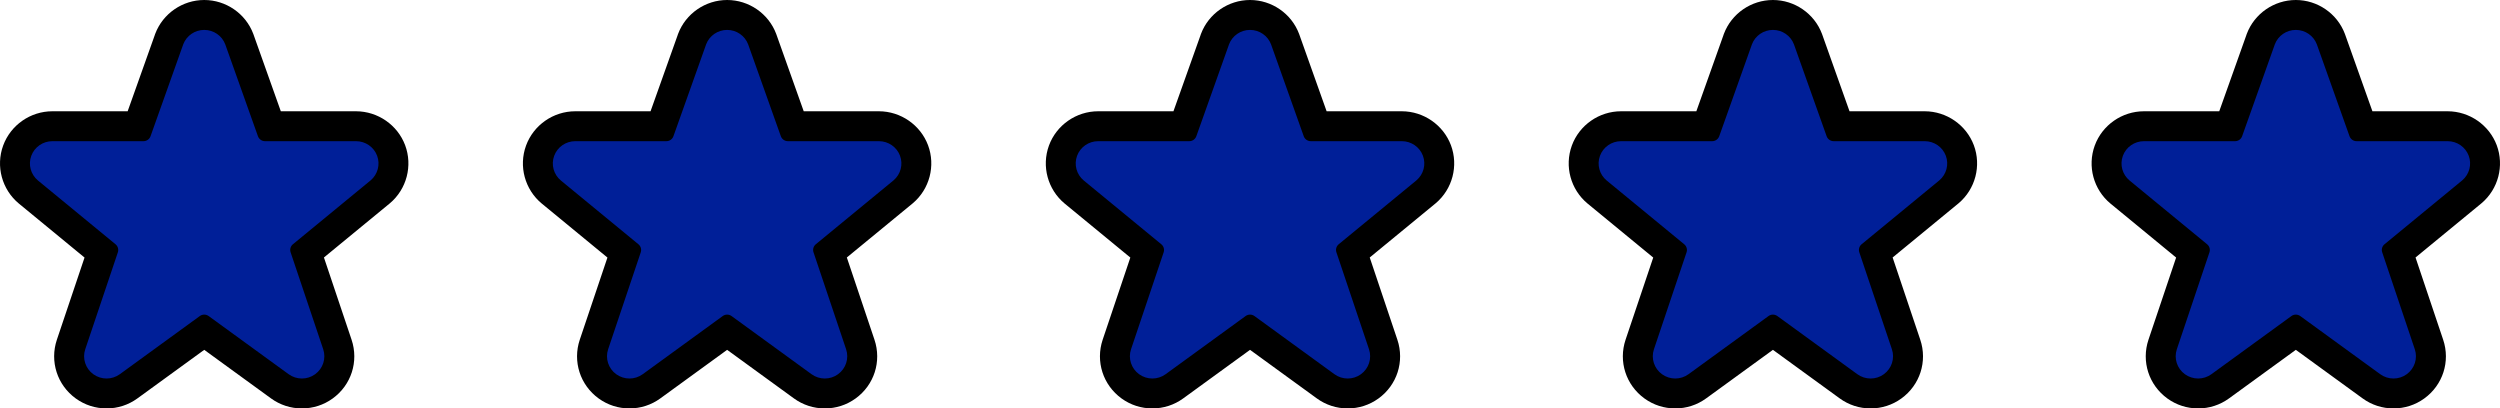
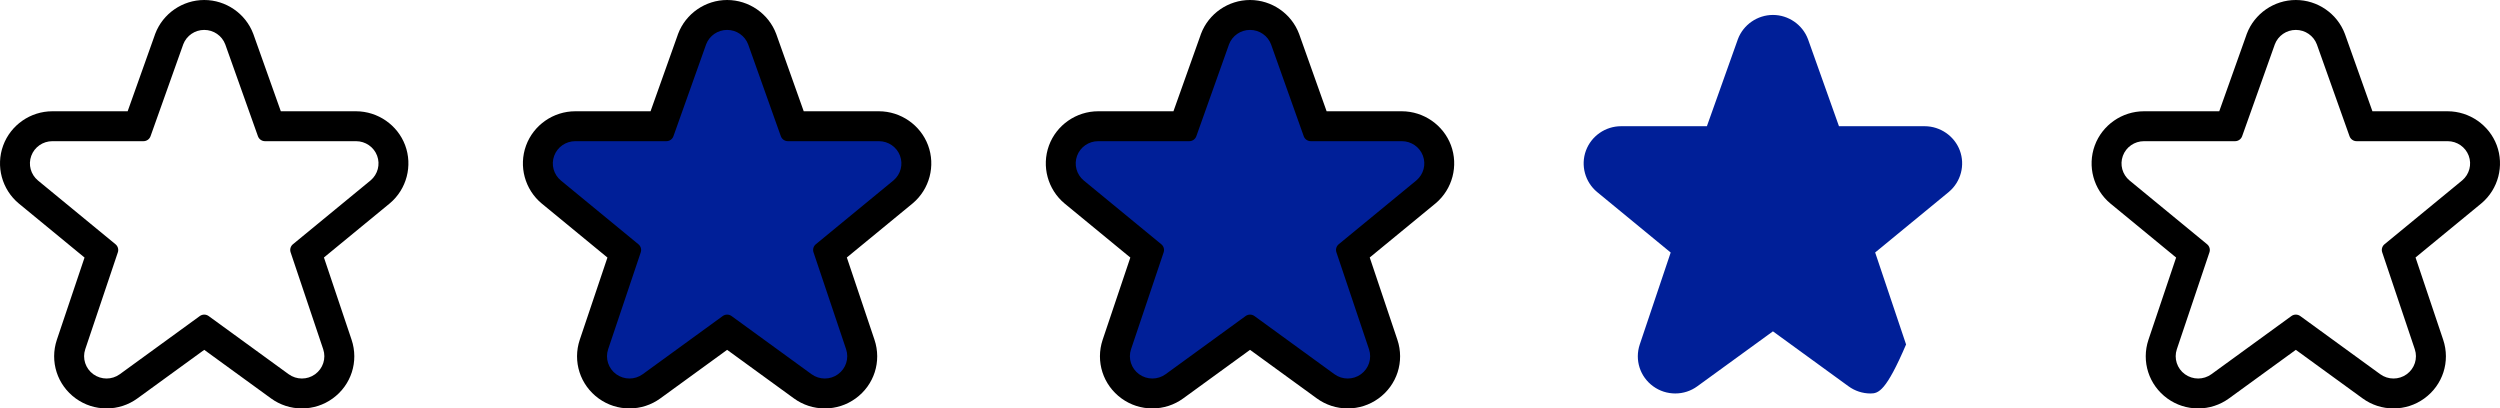
<svg xmlns="http://www.w3.org/2000/svg" width="114.745" height="18.747" viewBox="0 0 114.745 18.747">
  <g id="Stars" transform="translate(1.373 1.373)">
    <g id="Path" fill="#001f98" stroke-miterlimit="10">
-       <path d="M 12.484 16.687 C 12.484 16.687 12.484 16.687 12.484 16.687 C 12.116 16.687 11.765 16.572 11.469 16.356 L 8.001 13.835 L 4.53 16.357 C 4.234 16.573 3.884 16.686 3.518 16.686 C 3.153 16.686 2.804 16.574 2.508 16.36 C 1.899 15.92 1.651 15.147 1.889 14.437 L 3.308 10.218 L -0.067 7.442 C -0.624 6.981 -0.83 6.219 -0.583 5.543 C -0.337 4.872 0.311 4.42 1.03 4.42 L 4.97 4.42 L 6.382 0.456 L 6.387 0.439 L 6.394 0.421 C 6.644 -0.241 7.29 -0.687 8.001 -0.687 C 8.713 -0.687 9.358 -0.241 9.608 0.421 L 9.611 0.427 L 9.613 0.433 L 11.032 4.42 L 14.971 4.42 C 15.684 4.423 16.33 4.87 16.579 5.533 C 16.829 6.205 16.63 6.966 16.082 7.429 L 16.079 7.433 L 16.075 7.436 L 12.693 10.215 L 14.112 14.437 C 14.351 15.147 14.102 15.921 13.492 16.361 C 13.197 16.574 12.849 16.687 12.484 16.687 Z" stroke="none" />
      <path d="M 8.001 1.9073486328125e-06 C 7.571 1.9073486328125e-06 7.187 0.264 7.036 0.664 L 7.033 0.674 L 5.536 4.88 C 5.487 5.016 5.358 5.107 5.212 5.107 L 1.031 5.107 C 1.031 5.107 1.03 5.107 1.03 5.107 C 0.597 5.107 0.21 5.376 0.062 5.78 C -0.086 6.184 0.037 6.636 0.37 6.912 L 3.93 9.839 C 4.039 9.929 4.081 10.076 4.036 10.209 L 2.54 14.655 C 2.398 15.077 2.548 15.542 2.911 15.804 C 3.092 15.934 3.305 16 3.518 16 C 3.731 16 3.945 15.934 4.127 15.802 L 7.798 13.133 C 7.858 13.089 7.929 13.067 8.001 13.067 C 8.072 13.067 8.143 13.089 8.204 13.133 L 11.873 15.801 C 12.055 15.934 12.27 16 12.484 16 C 12.697 16 12.91 15.935 13.09 15.804 C 13.453 15.542 13.603 15.078 13.461 14.655 L 11.965 10.206 C 11.921 10.073 11.963 9.926 12.072 9.837 L 15.639 6.905 C 15.967 6.627 16.086 6.176 15.936 5.774 C 15.786 5.374 15.401 5.108 14.971 5.107 L 10.79 5.107 C 10.79 5.107 10.79 5.107 10.79 5.107 C 10.645 5.107 10.515 5.016 10.466 4.88 L 8.966 0.664 C 8.815 0.264 8.431 1.9073486328125e-06 8.001 1.9073486328125e-06 M 8.001 -1.373 C 8.997 -1.373 9.901 -0.75 10.251 0.179 L 10.255 0.191 L 10.26 0.203 L 11.516 3.734 L 14.971 3.734 C 15.97 3.737 16.873 4.363 17.222 5.292 C 17.574 6.235 17.294 7.304 16.526 7.954 L 16.518 7.96 L 16.511 7.966 L 13.495 10.445 L 14.763 14.218 C 15.099 15.215 14.75 16.301 13.894 16.918 C 13.481 17.216 12.994 17.373 12.484 17.373 C 11.97 17.373 11.479 17.213 11.064 16.911 L 8.001 14.684 L 4.934 16.913 C 4.52 17.214 4.03 17.373 3.518 17.373 C 3.007 17.373 2.519 17.215 2.106 16.917 C 1.252 16.299 0.903 15.215 1.238 14.218 L 2.507 10.448 L -0.503 7.973 L -0.505 7.971 L -0.507 7.97 C -1.285 7.325 -1.575 6.255 -1.228 5.307 C -0.883 4.366 0.025 3.734 1.03 3.734 L 4.486 3.734 L 5.731 0.237 L 5.738 0.214 L 5.751 0.179 C 6.101 -0.75 7.005 -1.373 8.001 -1.373 Z" stroke="none" fill="#000" />
    </g>
    <g id="Path-2" data-name="Path" transform="translate(24)" fill="#001f98" stroke-miterlimit="10">
      <path d="M 12.484 16.687 C 12.484 16.687 12.484 16.687 12.484 16.687 C 12.116 16.687 11.765 16.572 11.469 16.356 L 8.001 13.835 L 4.53 16.357 C 4.234 16.573 3.884 16.686 3.518 16.686 C 3.153 16.686 2.804 16.574 2.508 16.36 C 1.899 15.92 1.651 15.147 1.889 14.437 L 3.308 10.218 L -0.067 7.442 C -0.624 6.981 -0.83 6.219 -0.583 5.543 C -0.337 4.872 0.311 4.42 1.03 4.42 L 4.97 4.42 L 6.382 0.456 L 6.387 0.439 L 6.394 0.421 C 6.644 -0.241 7.29 -0.687 8.001 -0.687 C 8.713 -0.687 9.358 -0.241 9.608 0.421 L 9.611 0.427 L 9.613 0.433 L 11.032 4.42 L 14.971 4.42 C 15.684 4.423 16.33 4.87 16.579 5.533 C 16.829 6.205 16.63 6.966 16.082 7.429 L 16.079 7.433 L 16.075 7.436 L 12.693 10.215 L 14.112 14.437 C 14.351 15.147 14.102 15.921 13.492 16.361 C 13.197 16.574 12.849 16.687 12.484 16.687 Z" stroke="none" />
      <path d="M 8.001 1.9073486328125e-06 C 7.571 1.9073486328125e-06 7.187 0.264 7.036 0.664 L 7.033 0.674 L 5.536 4.88 C 5.487 5.016 5.358 5.107 5.212 5.107 L 1.031 5.107 C 1.031 5.107 1.03 5.107 1.03 5.107 C 0.597 5.107 0.21 5.376 0.062 5.78 C -0.086 6.184 0.037 6.636 0.37 6.912 L 3.93 9.839 C 4.039 9.929 4.081 10.076 4.036 10.209 L 2.54 14.655 C 2.398 15.077 2.548 15.542 2.911 15.804 C 3.092 15.934 3.305 16 3.518 16 C 3.731 16 3.945 15.934 4.127 15.802 L 7.798 13.133 C 7.858 13.089 7.929 13.067 8.001 13.067 C 8.072 13.067 8.143 13.089 8.204 13.133 L 11.873 15.801 C 12.055 15.934 12.27 16 12.484 16 C 12.697 16 12.91 15.935 13.09 15.804 C 13.453 15.542 13.603 15.078 13.461 14.655 L 11.965 10.206 C 11.921 10.073 11.963 9.926 12.072 9.837 L 15.639 6.905 C 15.967 6.627 16.086 6.176 15.936 5.774 C 15.786 5.374 15.401 5.108 14.971 5.107 L 10.79 5.107 C 10.79 5.107 10.79 5.107 10.79 5.107 C 10.645 5.107 10.515 5.016 10.466 4.88 L 8.966 0.664 C 8.815 0.264 8.431 1.9073486328125e-06 8.001 1.9073486328125e-06 M 8.001 -1.373 C 8.997 -1.373 9.901 -0.75 10.251 0.179 L 10.255 0.191 L 10.26 0.203 L 11.516 3.734 L 14.971 3.734 C 15.97 3.737 16.873 4.363 17.222 5.292 C 17.574 6.235 17.294 7.304 16.526 7.954 L 16.518 7.96 L 16.511 7.966 L 13.495 10.445 L 14.763 14.218 C 15.099 15.215 14.75 16.301 13.894 16.918 C 13.481 17.216 12.994 17.373 12.484 17.373 C 11.97 17.373 11.479 17.213 11.064 16.911 L 8.001 14.684 L 4.934 16.913 C 4.52 17.214 4.03 17.373 3.518 17.373 C 3.007 17.373 2.519 17.215 2.106 16.917 C 1.252 16.299 0.903 15.215 1.238 14.218 L 2.507 10.448 L -0.503 7.973 L -0.505 7.971 L -0.507 7.97 C -1.285 7.325 -1.575 6.255 -1.228 5.307 C -0.883 4.366 0.025 3.734 1.03 3.734 L 4.486 3.734 L 5.731 0.237 L 5.738 0.214 L 5.751 0.179 C 6.101 -0.75 7.005 -1.373 8.001 -1.373 Z" stroke="none" fill="#000" />
    </g>
    <g id="Path-3" data-name="Path" transform="translate(48)" fill="#001f98" stroke-miterlimit="10">
      <path d="M 12.484 16.687 C 12.484 16.687 12.484 16.687 12.484 16.687 C 12.116 16.687 11.765 16.572 11.469 16.356 L 8.001 13.835 L 4.53 16.357 C 4.234 16.573 3.884 16.686 3.518 16.686 C 3.153 16.686 2.804 16.574 2.508 16.36 C 1.899 15.92 1.651 15.147 1.889 14.437 L 3.308 10.218 L -0.067 7.442 C -0.624 6.981 -0.83 6.219 -0.583 5.543 C -0.337 4.872 0.311 4.42 1.03 4.42 L 4.97 4.42 L 6.382 0.456 L 6.387 0.439 L 6.394 0.421 C 6.644 -0.241 7.29 -0.687 8.001 -0.687 C 8.713 -0.687 9.358 -0.241 9.608 0.421 L 9.611 0.427 L 9.613 0.433 L 11.032 4.42 L 14.971 4.42 C 15.684 4.423 16.33 4.87 16.579 5.533 C 16.829 6.205 16.63 6.966 16.082 7.429 L 16.079 7.433 L 16.075 7.436 L 12.693 10.215 L 14.112 14.437 C 14.351 15.147 14.102 15.921 13.492 16.361 C 13.197 16.574 12.849 16.687 12.484 16.687 Z" stroke="none" />
      <path d="M 8.001 1.9073486328125e-06 C 7.571 1.9073486328125e-06 7.187 0.264 7.036 0.664 L 7.033 0.674 L 5.536 4.88 C 5.487 5.016 5.358 5.107 5.212 5.107 L 1.031 5.107 C 1.031 5.107 1.03 5.107 1.03 5.107 C 0.597 5.107 0.21 5.376 0.062 5.78 C -0.086 6.184 0.037 6.636 0.37 6.912 L 3.93 9.839 C 4.039 9.929 4.081 10.076 4.036 10.209 L 2.54 14.655 C 2.398 15.077 2.548 15.542 2.911 15.804 C 3.092 15.934 3.305 16 3.518 16 C 3.731 16 3.945 15.934 4.127 15.802 L 7.798 13.133 C 7.858 13.089 7.929 13.067 8.001 13.067 C 8.072 13.067 8.143 13.089 8.204 13.133 L 11.873 15.801 C 12.055 15.934 12.27 16 12.484 16 C 12.697 16 12.91 15.935 13.09 15.804 C 13.453 15.542 13.603 15.078 13.461 14.655 L 11.965 10.206 C 11.921 10.073 11.963 9.926 12.072 9.837 L 15.639 6.905 C 15.967 6.627 16.086 6.176 15.936 5.774 C 15.786 5.374 15.401 5.108 14.971 5.107 L 10.79 5.107 C 10.79 5.107 10.79 5.107 10.79 5.107 C 10.645 5.107 10.515 5.016 10.466 4.88 L 8.966 0.664 C 8.815 0.264 8.431 1.9073486328125e-06 8.001 1.9073486328125e-06 M 8.001 -1.373 C 8.997 -1.373 9.901 -0.75 10.251 0.179 L 10.255 0.191 L 10.26 0.203 L 11.516 3.734 L 14.971 3.734 C 15.97 3.737 16.873 4.363 17.222 5.292 C 17.574 6.235 17.294 7.304 16.526 7.954 L 16.518 7.96 L 16.511 7.966 L 13.495 10.445 L 14.763 14.218 C 15.099 15.215 14.75 16.301 13.894 16.918 C 13.481 17.216 12.994 17.373 12.484 17.373 C 11.97 17.373 11.479 17.213 11.064 16.911 L 8.001 14.684 L 4.934 16.913 C 4.52 17.214 4.03 17.373 3.518 17.373 C 3.007 17.373 2.519 17.215 2.106 16.917 C 1.252 16.299 0.903 15.215 1.238 14.218 L 2.507 10.448 L -0.503 7.973 L -0.505 7.971 L -0.507 7.97 C -1.285 7.325 -1.575 6.255 -1.228 5.307 C -0.883 4.366 0.025 3.734 1.03 3.734 L 4.486 3.734 L 5.731 0.237 L 5.738 0.214 L 5.751 0.179 C 6.101 -0.75 7.005 -1.373 8.001 -1.373 Z" stroke="none" fill="#000" />
    </g>
    <g id="Path-4" data-name="Path" transform="translate(72)" fill="#001f98" stroke-miterlimit="10">
-       <path d="M 12.484 16.687 C 12.484 16.687 12.484 16.687 12.484 16.687 C 12.116 16.687 11.765 16.572 11.469 16.356 L 8.001 13.835 L 4.53 16.357 C 4.234 16.573 3.884 16.686 3.518 16.686 C 3.153 16.686 2.804 16.574 2.508 16.36 C 1.899 15.92 1.651 15.147 1.889 14.437 L 3.308 10.218 L -0.067 7.442 C -0.624 6.981 -0.83 6.219 -0.583 5.543 C -0.337 4.872 0.311 4.42 1.03 4.42 L 4.97 4.42 L 6.382 0.456 L 6.387 0.439 L 6.394 0.421 C 6.644 -0.241 7.29 -0.687 8.001 -0.687 C 8.713 -0.687 9.358 -0.241 9.608 0.421 L 9.611 0.427 L 9.613 0.433 L 11.032 4.42 L 14.971 4.42 C 15.684 4.423 16.33 4.87 16.579 5.533 C 16.829 6.205 16.63 6.966 16.082 7.429 L 16.079 7.433 L 16.075 7.436 L 12.693 10.215 L 14.112 14.437 C 14.351 15.147 14.102 15.921 13.492 16.361 C 13.197 16.574 12.849 16.687 12.484 16.687 Z" stroke="none" />
-       <path d="M 8.001 1.9073486328125e-06 C 7.571 1.9073486328125e-06 7.187 0.264 7.036 0.664 L 7.033 0.674 L 5.536 4.88 C 5.487 5.016 5.358 5.107 5.212 5.107 L 1.031 5.107 C 1.031 5.107 1.03 5.107 1.03 5.107 C 0.597 5.107 0.21 5.376 0.062 5.78 C -0.086 6.184 0.037 6.636 0.37 6.912 L 3.93 9.839 C 4.039 9.929 4.081 10.076 4.036 10.209 L 2.54 14.655 C 2.398 15.077 2.548 15.542 2.911 15.804 C 3.092 15.934 3.305 16 3.518 16 C 3.731 16 3.945 15.934 4.127 15.802 L 7.798 13.133 C 7.858 13.089 7.929 13.067 8.001 13.067 C 8.072 13.067 8.143 13.089 8.204 13.133 L 11.873 15.801 C 12.055 15.934 12.27 16 12.484 16 C 12.697 16 12.91 15.935 13.09 15.804 C 13.453 15.542 13.603 15.078 13.461 14.655 L 11.965 10.206 C 11.921 10.073 11.963 9.926 12.072 9.837 L 15.639 6.905 C 15.967 6.627 16.086 6.176 15.936 5.774 C 15.786 5.374 15.401 5.108 14.971 5.107 L 10.79 5.107 C 10.79 5.107 10.79 5.107 10.79 5.107 C 10.645 5.107 10.515 5.016 10.466 4.88 L 8.966 0.664 C 8.815 0.264 8.431 1.9073486328125e-06 8.001 1.9073486328125e-06 M 8.001 -1.373 C 8.997 -1.373 9.901 -0.75 10.251 0.179 L 10.255 0.191 L 10.26 0.203 L 11.516 3.734 L 14.971 3.734 C 15.97 3.737 16.873 4.363 17.222 5.292 C 17.574 6.235 17.294 7.304 16.526 7.954 L 16.518 7.96 L 16.511 7.966 L 13.495 10.445 L 14.763 14.218 C 15.099 15.215 14.75 16.301 13.894 16.918 C 13.481 17.216 12.994 17.373 12.484 17.373 C 11.97 17.373 11.479 17.213 11.064 16.911 L 8.001 14.684 L 4.934 16.913 C 4.52 17.214 4.03 17.373 3.518 17.373 C 3.007 17.373 2.519 17.215 2.106 16.917 C 1.252 16.299 0.903 15.215 1.238 14.218 L 2.507 10.448 L -0.503 7.973 L -0.505 7.971 L -0.507 7.97 C -1.285 7.325 -1.575 6.255 -1.228 5.307 C -0.883 4.366 0.025 3.734 1.03 3.734 L 4.486 3.734 L 5.731 0.237 L 5.738 0.214 L 5.751 0.179 C 6.101 -0.75 7.005 -1.373 8.001 -1.373 Z" stroke="none" fill="#000" />
+       <path d="M 12.484 16.687 C 12.484 16.687 12.484 16.687 12.484 16.687 C 12.116 16.687 11.765 16.572 11.469 16.356 L 8.001 13.835 L 4.53 16.357 C 4.234 16.573 3.884 16.686 3.518 16.686 C 3.153 16.686 2.804 16.574 2.508 16.36 C 1.899 15.92 1.651 15.147 1.889 14.437 L 3.308 10.218 L -0.067 7.442 C -0.624 6.981 -0.83 6.219 -0.583 5.543 C -0.337 4.872 0.311 4.42 1.03 4.42 L 4.97 4.42 L 6.382 0.456 L 6.387 0.439 L 6.394 0.421 C 6.644 -0.241 7.29 -0.687 8.001 -0.687 C 8.713 -0.687 9.358 -0.241 9.608 0.421 L 9.611 0.427 L 9.613 0.433 L 11.032 4.42 L 14.971 4.42 C 15.684 4.423 16.33 4.87 16.579 5.533 C 16.829 6.205 16.63 6.966 16.082 7.429 L 16.079 7.433 L 16.075 7.436 L 12.693 10.215 L 14.112 14.437 C 13.197 16.574 12.849 16.687 12.484 16.687 Z" stroke="none" />
    </g>
    <g id="Path-5" data-name="Path" transform="translate(96)" fill="#001f98" stroke-miterlimit="10">
-       <path d="M 12.484 16.687 C 12.484 16.687 12.484 16.687 12.484 16.687 C 12.116 16.687 11.765 16.572 11.469 16.356 L 8.001 13.835 L 4.53 16.357 C 4.234 16.573 3.884 16.686 3.518 16.686 C 3.153 16.686 2.804 16.574 2.508 16.36 C 1.899 15.92 1.651 15.147 1.889 14.437 L 3.308 10.218 L -0.067 7.442 C -0.624 6.981 -0.83 6.219 -0.583 5.543 C -0.337 4.872 0.311 4.42 1.03 4.42 L 4.97 4.42 L 6.382 0.456 L 6.387 0.439 L 6.394 0.421 C 6.644 -0.241 7.29 -0.687 8.001 -0.687 C 8.713 -0.687 9.358 -0.241 9.608 0.421 L 9.611 0.427 L 9.613 0.433 L 11.032 4.42 L 14.971 4.42 C 15.684 4.423 16.33 4.87 16.579 5.533 C 16.829 6.205 16.63 6.966 16.082 7.429 L 16.079 7.433 L 16.075 7.436 L 12.693 10.215 L 14.112 14.437 C 14.351 15.147 14.102 15.921 13.492 16.361 C 13.197 16.574 12.849 16.687 12.484 16.687 Z" stroke="none" />
      <path d="M 8.001 1.9073486328125e-06 C 7.571 1.9073486328125e-06 7.187 0.264 7.036 0.664 L 7.033 0.674 L 5.536 4.88 C 5.487 5.016 5.358 5.107 5.212 5.107 L 1.031 5.107 C 1.031 5.107 1.03 5.107 1.03 5.107 C 0.597 5.107 0.21 5.376 0.062 5.78 C -0.086 6.184 0.037 6.636 0.37 6.912 L 3.93 9.839 C 4.039 9.929 4.081 10.076 4.036 10.209 L 2.54 14.655 C 2.398 15.077 2.548 15.542 2.911 15.804 C 3.092 15.934 3.305 16 3.518 16 C 3.731 16 3.945 15.934 4.127 15.802 L 7.798 13.133 C 7.858 13.089 7.929 13.067 8.001 13.067 C 8.072 13.067 8.143 13.089 8.204 13.133 L 11.873 15.801 C 12.055 15.934 12.27 16 12.484 16 C 12.697 16 12.91 15.935 13.09 15.804 C 13.453 15.542 13.603 15.078 13.461 14.655 L 11.965 10.206 C 11.921 10.073 11.963 9.926 12.072 9.837 L 15.639 6.905 C 15.967 6.627 16.086 6.176 15.936 5.774 C 15.786 5.374 15.401 5.108 14.971 5.107 L 10.79 5.107 C 10.79 5.107 10.79 5.107 10.79 5.107 C 10.645 5.107 10.515 5.016 10.466 4.88 L 8.966 0.664 C 8.815 0.264 8.431 1.9073486328125e-06 8.001 1.9073486328125e-06 M 8.001 -1.373 C 8.997 -1.373 9.901 -0.75 10.251 0.179 L 10.255 0.191 L 10.26 0.203 L 11.516 3.734 L 14.971 3.734 C 15.97 3.737 16.873 4.363 17.222 5.292 C 17.574 6.235 17.294 7.304 16.526 7.954 L 16.518 7.96 L 16.511 7.966 L 13.495 10.445 L 14.763 14.218 C 15.099 15.215 14.75 16.301 13.894 16.918 C 13.481 17.216 12.994 17.373 12.484 17.373 C 11.97 17.373 11.479 17.213 11.064 16.911 L 8.001 14.684 L 4.934 16.913 C 4.52 17.214 4.03 17.373 3.518 17.373 C 3.007 17.373 2.519 17.215 2.106 16.917 C 1.252 16.299 0.903 15.215 1.238 14.218 L 2.507 10.448 L -0.503 7.973 L -0.505 7.971 L -0.507 7.97 C -1.285 7.325 -1.575 6.255 -1.228 5.307 C -0.883 4.366 0.025 3.734 1.03 3.734 L 4.486 3.734 L 5.731 0.237 L 5.738 0.214 L 5.751 0.179 C 6.101 -0.75 7.005 -1.373 8.001 -1.373 Z" stroke="none" fill="#000" />
    </g>
  </g>
</svg>